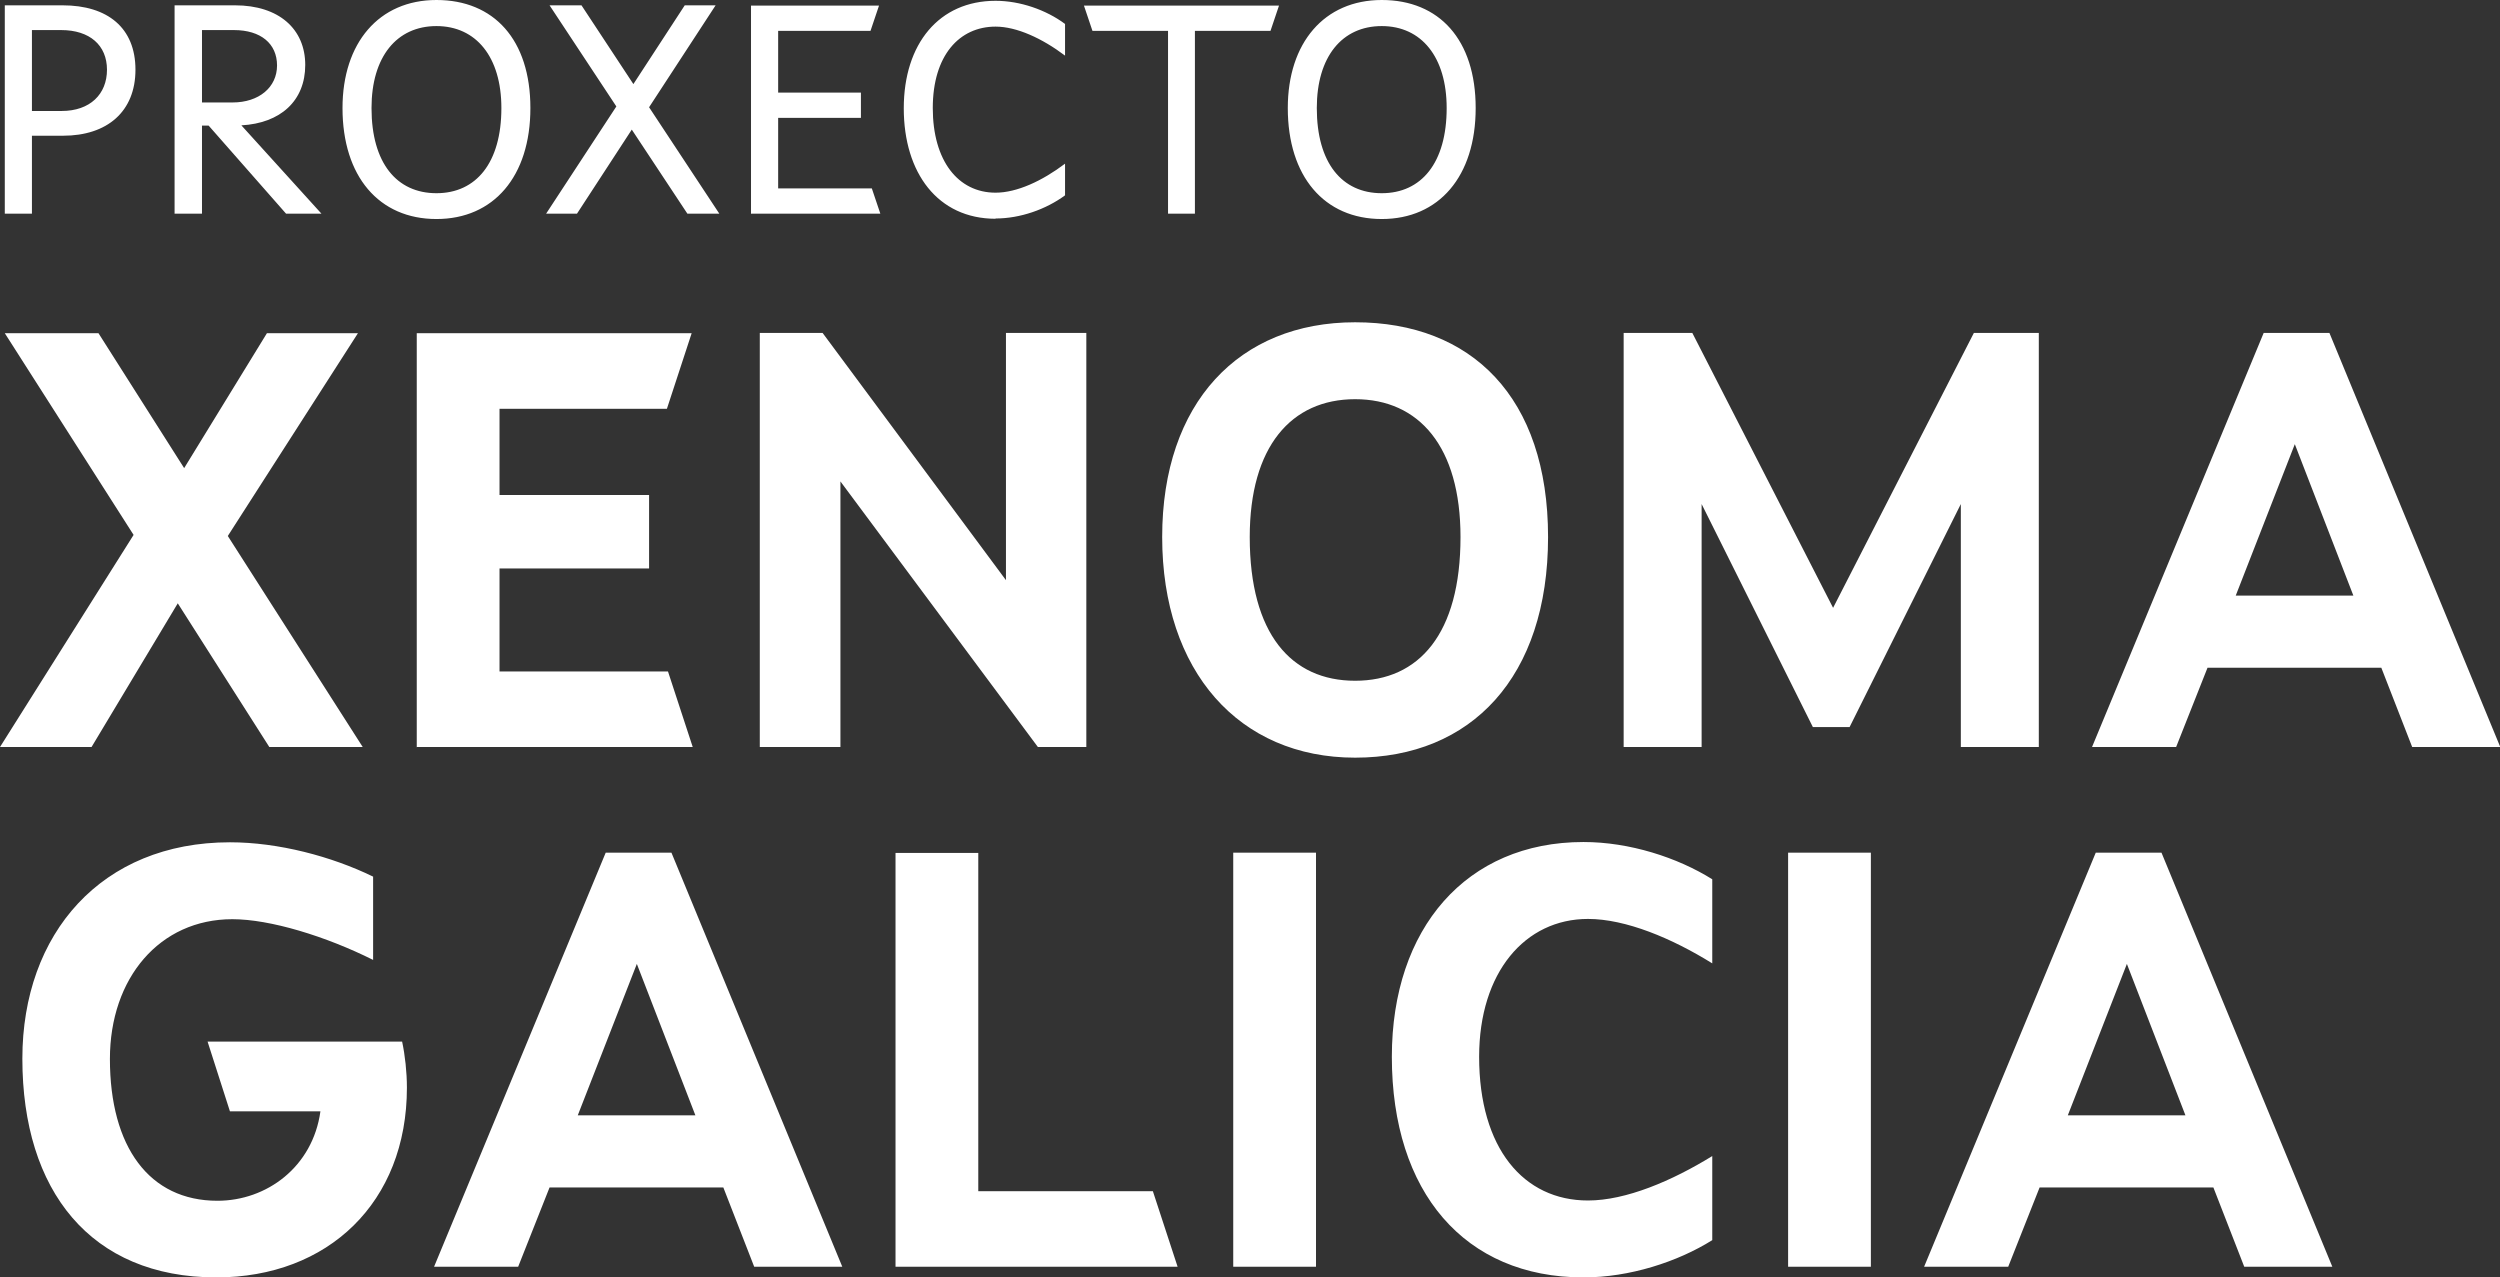
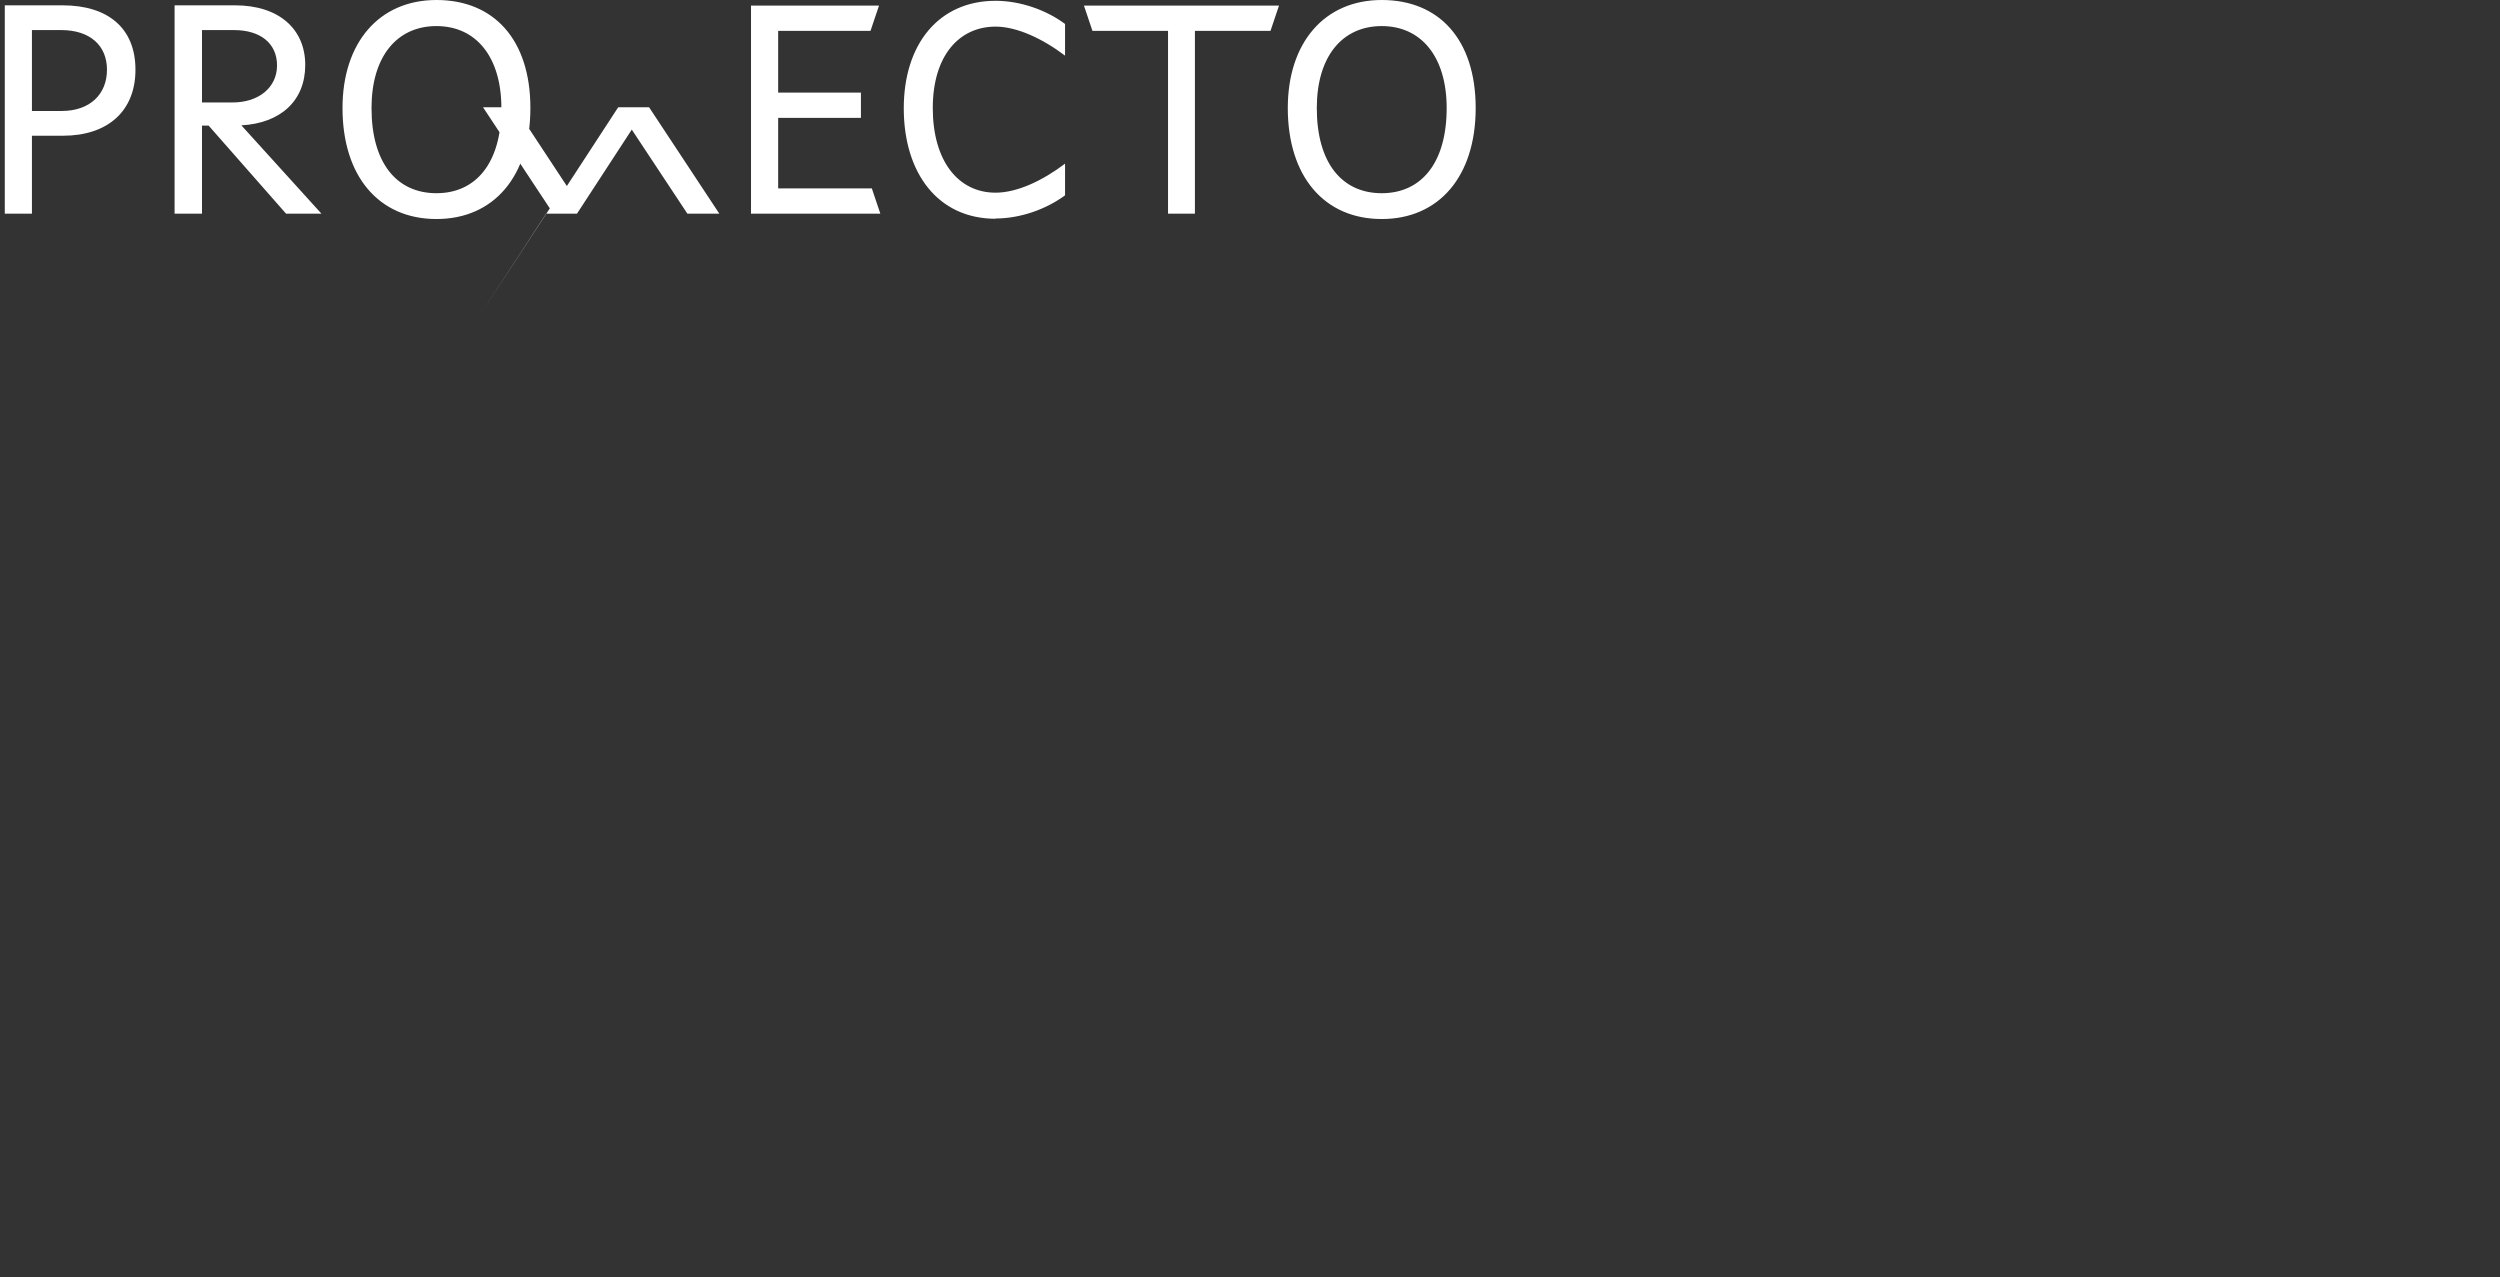
<svg xmlns="http://www.w3.org/2000/svg" id="Capa_1" data-name="Capa 1" viewBox="0 0 93.94 48">
  <rect x="0" y="0" width="93.94" height="48" fill="#333333" stroke="none" />
  <defs>
    <style>
      .cls-1 {
        fill: #fff;
      }
    </style>
  </defs>
-   <path class="cls-1" d="M51.92,7.26c-1.49,0-2.44-1.13-2.44-3.2,0-1.93.95-3.08,2.44-3.08s2.44,1.16,2.44,3.08c0,2.06-.95,3.2-2.44,3.2M51.92,8.23c2.15,0,3.53-1.6,3.53-4.17s-1.37-4.06-3.53-4.06-3.53,1.61-3.53,4.06c0,2.57,1.37,4.17,3.53,4.17ZM43.88,8.03h1.02V1.16h2.84l.32-.95h-7.33l.32.95h2.84v6.87ZM37.41,8.21c.92,0,1.89-.34,2.61-.87v-1.19c-.86.65-1.81,1.09-2.61,1.09-1.41,0-2.36-1.2-2.36-3.18s1-3.06,2.36-3.06c.79,0,1.75.44,2.61,1.09V.9c-.71-.53-1.69-.87-2.61-.87-2.12,0-3.45,1.61-3.45,4.04s1.28,4.15,3.45,4.15ZM28.23,8.03h4.85l-.32-.95h-3.52v-2.65h3.11v-.95h-3.11V1.16h3.47l.32-.95h-4.81v7.83ZM20.52,8.03h1.16l2.06-3.16,2.09,3.16h1.2l-2.64-4L26.89.2h-1.16l-1.93,2.96-1.95-2.96h-1.2l2.51,3.8-2.64,4.03ZM16.4,7.26c-1.49,0-2.44-1.13-2.44-3.2,0-1.93.95-3.08,2.44-3.08s2.44,1.16,2.44,3.08c0,2.06-.95,3.2-2.44,3.2ZM16.4,8.23c2.15,0,3.53-1.6,3.53-4.17s-1.37-4.06-3.53-4.06-3.53,1.61-3.53,4.06c0,2.57,1.37,4.17,3.53,4.17ZM7.59,3.86V1.13h1.2c1.01,0,1.62.51,1.62,1.33s-.68,1.39-1.67,1.39h-1.16ZM6.57,8.03h1.02v-3.31h.25l2.91,3.31h1.33l-3.01-3.32c1.47-.08,2.4-.92,2.4-2.27S10.48.2,8.83.2h-2.27v7.83ZM1.2,4.17V1.13h1.1c1.07,0,1.72.57,1.72,1.49s-.64,1.55-1.7,1.55h-1.12ZM.18,8.03h1.02v-2.93h1.17c1.66,0,2.72-.91,2.72-2.48S4.05.2,2.35.2H.18v7.83Z" />
-   <path class="cls-1" d="M77.7,41.91l2.22-5.69,2.2,5.69h-4.42ZM72.3,47.6h3.16l1.18-2.98h6.53l1.16,2.98h3.31l-6.42-15.56h-2.47l-6.45,15.56ZM67.19,47.6h3.11v-15.56h-3.11v15.56ZM59.5,48c1.73,0,3.53-.58,4.84-1.4v-3.16c-1.51.93-3.24,1.67-4.67,1.67-2.42,0-4.09-1.96-4.09-5.4,0-3.18,1.73-5.18,4.09-5.18,1.42,0,3.16.73,4.67,1.67v-3.16c-1.31-.82-3.11-1.4-4.84-1.4-4.4,0-7.2,3.24-7.2,8.07,0,5.09,2.73,8.29,7.2,8.29ZM46.34,47.6h3.11v-15.56h-3.11v15.56ZM33.65,47.6h10.6l-.93-2.84h-6.56v-12.71h-3.11v15.56ZM21.71,41.91l2.22-5.69,2.2,5.69h-4.42ZM16.31,47.6h3.16l1.18-2.98h6.53l1.16,2.98h3.31l-6.42-15.56h-2.47l-6.45,15.56ZM8.13,48c4.2,0,7.16-2.82,7.16-7.13,0-.58-.07-1.22-.18-1.73h-7.31l.84,2.62h3.4c-.29,2.09-2.02,3.36-3.87,3.36-2.56,0-4.04-2.02-4.04-5.33,0-3.04,1.87-5.25,4.6-5.25,1.42,0,3.51.64,5.29,1.53v-3.13c-1.56-.76-3.56-1.29-5.38-1.29-4.82,0-7.8,3.42-7.8,8.13,0,4.96,2.56,8.22,7.29,8.22ZM84.01,22.38l2.22-5.69,2.2,5.69h-4.42ZM78.61,28.07h3.16l1.18-2.98h6.53l1.16,2.98h3.31l-6.42-15.56h-2.47l-6.45,15.56ZM61.01,28.07h2.93v-9.13l4.18,8.38h1.38l4.18-8.38v9.13h2.93v-15.56h-2.44l-5.29,10.33-5.29-10.33h-2.58v15.56ZM50.92,25.58c-2.4,0-3.96-1.76-3.96-5.4,0-3.4,1.56-5.18,3.96-5.18s3.96,1.78,3.96,5.18c0,3.64-1.56,5.4-3.96,5.4ZM50.92,28.47c4.36,0,7.25-3.02,7.25-8.29s-2.89-8.07-7.25-8.07-7.25,3.02-7.25,8.07,2.89,8.29,7.25,8.29ZM28.56,28.07h3.02v-9.98l7.42,9.98h1.82v-15.56h-3.02v9.29l-6.89-9.29h-2.36v15.56ZM15.65,28.07h10.38l-.93-2.84h-6.33v-3.87h5.62v-2.76h-5.62v-3.24h6.29l.93-2.84h-10.33v15.56ZM0,28.07h3.44l3.24-5.4,3.44,5.4h3.51l-5.07-7.93,4.89-7.62h-3.42l-3.11,5.07-3.22-5.07H.18l4.84,7.58L0,28.07Z" />
+   <path class="cls-1" d="M51.92,7.26c-1.49,0-2.44-1.13-2.44-3.2,0-1.93.95-3.08,2.44-3.08s2.44,1.16,2.44,3.08c0,2.06-.95,3.2-2.44,3.2M51.92,8.23c2.15,0,3.53-1.6,3.53-4.17s-1.37-4.06-3.53-4.06-3.53,1.61-3.53,4.06c0,2.57,1.37,4.17,3.53,4.17ZM43.88,8.03h1.02V1.16h2.84l.32-.95h-7.33l.32.95h2.84v6.87ZM37.41,8.21c.92,0,1.89-.34,2.61-.87v-1.19c-.86.65-1.81,1.09-2.61,1.09-1.41,0-2.36-1.2-2.36-3.18s1-3.06,2.36-3.06c.79,0,1.75.44,2.61,1.09V.9c-.71-.53-1.69-.87-2.61-.87-2.12,0-3.45,1.61-3.45,4.04s1.28,4.15,3.45,4.15ZM28.23,8.03h4.85l-.32-.95h-3.52v-2.65h3.11v-.95h-3.11V1.16h3.47l.32-.95h-4.81v7.83ZM20.52,8.03h1.16l2.06-3.16,2.09,3.16h1.2l-2.64-4h-1.16l-1.93,2.96-1.95-2.96h-1.2l2.51,3.8-2.64,4.03ZM16.4,7.26c-1.49,0-2.44-1.13-2.44-3.2,0-1.93.95-3.08,2.44-3.08s2.44,1.16,2.44,3.08c0,2.06-.95,3.2-2.44,3.2ZM16.4,8.23c2.15,0,3.53-1.6,3.53-4.17s-1.37-4.06-3.53-4.06-3.53,1.61-3.53,4.06c0,2.57,1.37,4.17,3.53,4.17ZM7.59,3.86V1.13h1.2c1.01,0,1.62.51,1.62,1.33s-.68,1.39-1.67,1.39h-1.16ZM6.57,8.03h1.02v-3.31h.25l2.91,3.31h1.33l-3.01-3.32c1.47-.08,2.4-.92,2.4-2.27S10.48.2,8.83.2h-2.27v7.83ZM1.2,4.17V1.13h1.1c1.07,0,1.72.57,1.72,1.49s-.64,1.55-1.7,1.55h-1.12ZM.18,8.03h1.02v-2.93h1.17c1.66,0,2.72-.91,2.72-2.48S4.05.2,2.35.2H.18v7.83Z" />
</svg>